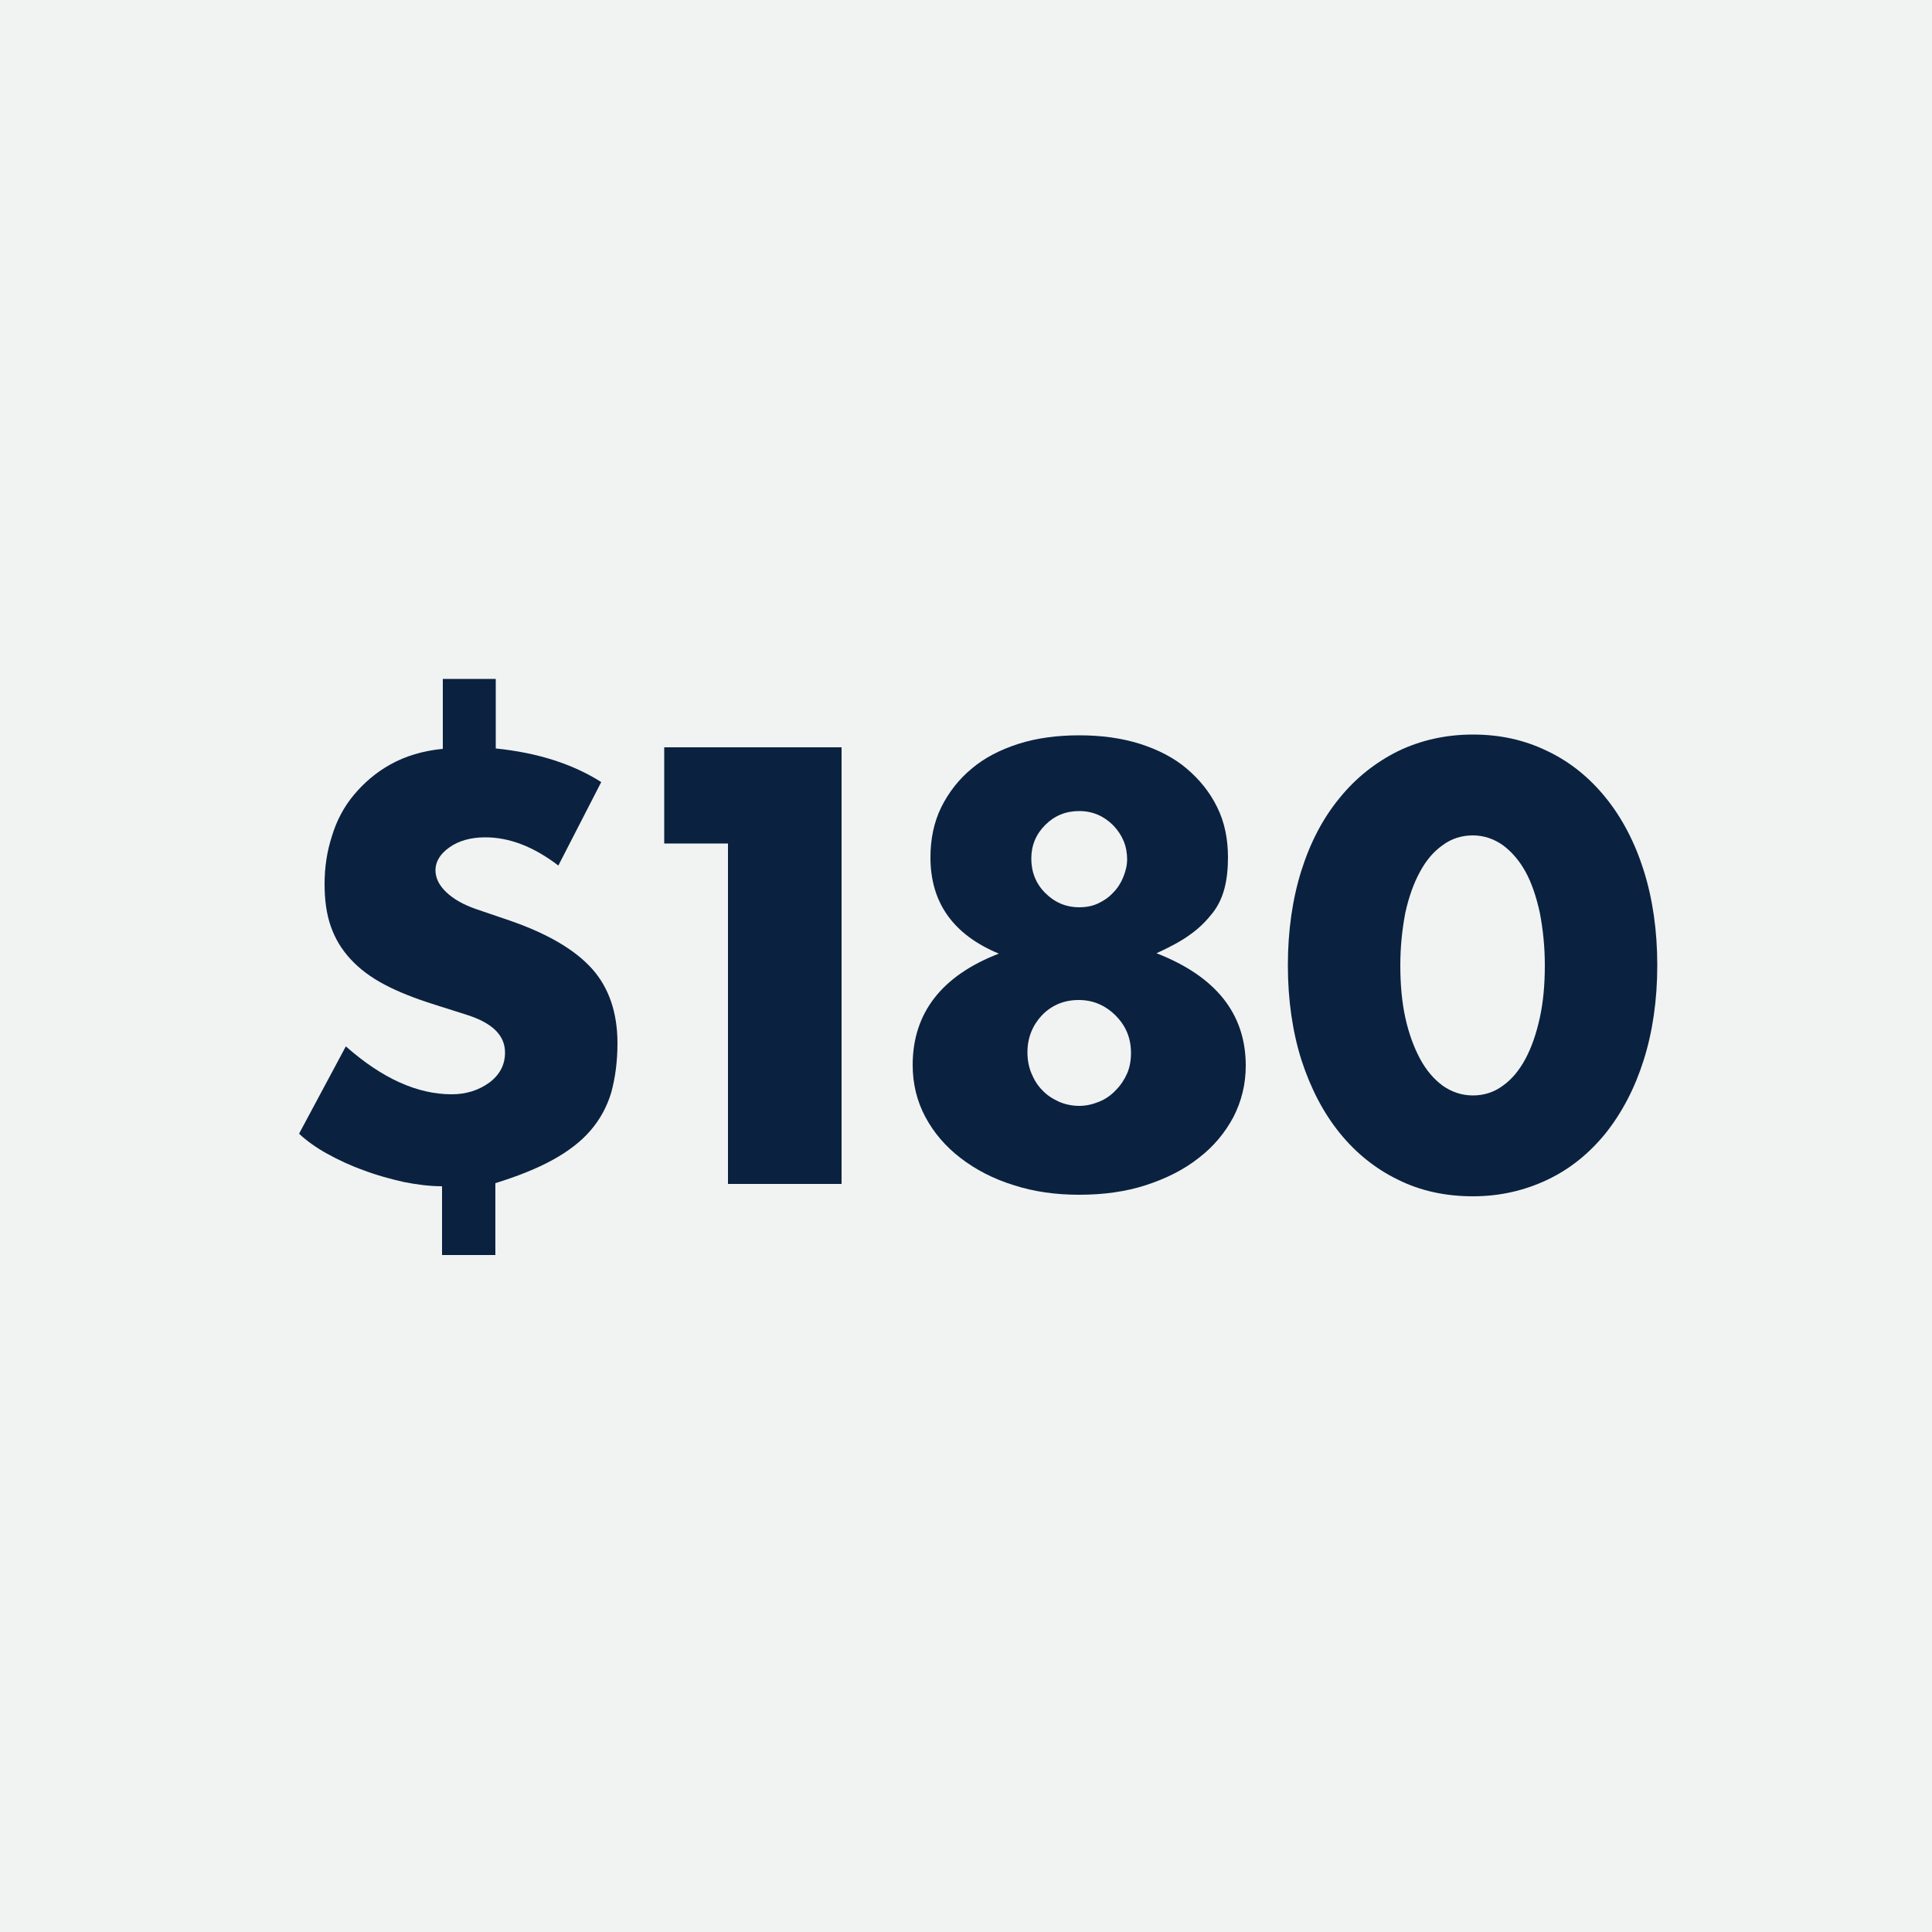
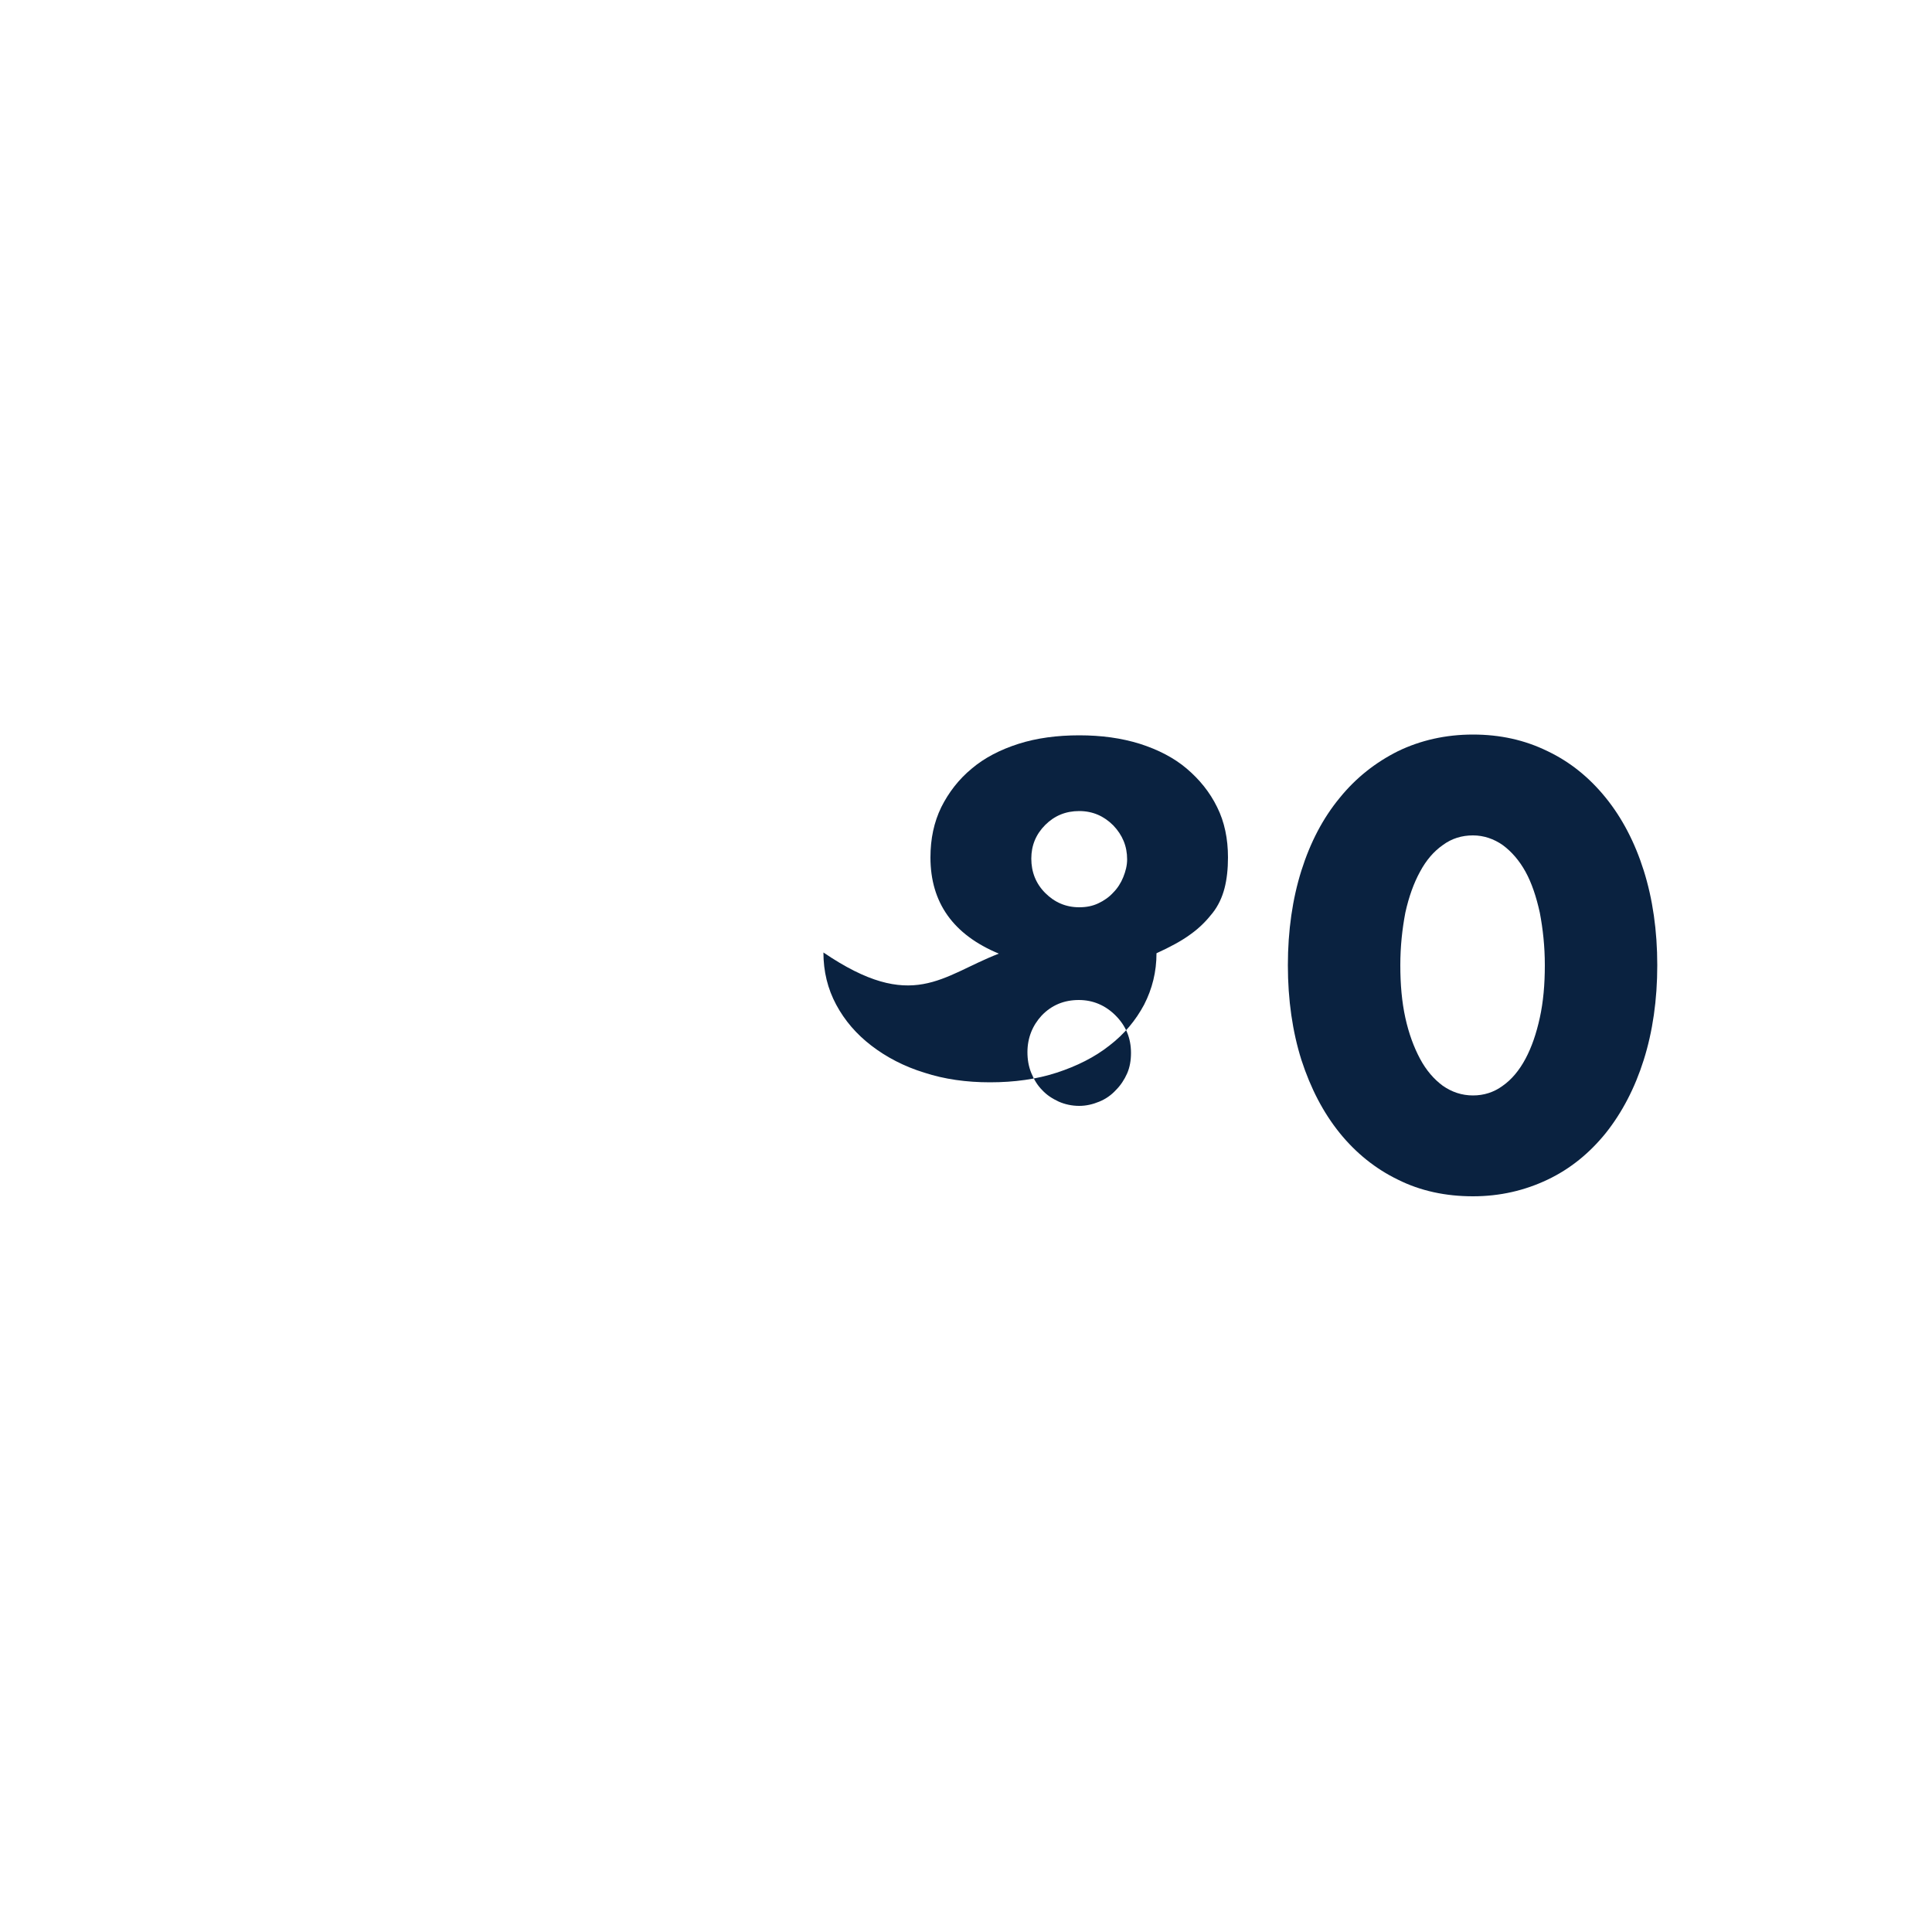
<svg xmlns="http://www.w3.org/2000/svg" version="1.1" id="Layer_1" x="0px" y="0px" viewBox="0 0 500 500" style="enable-background:new 0 0 500 500;" xml:space="preserve">
  <style type="text/css">
	.st0{fill:#F1F2F2;}
	.st1{fill:#0A2240;}
</style>
-   <rect class="st0" width="500" height="500" />
  <g>
-     <path class="st1" d="M128.3,175.6v18.1c10.8,1.1,19.9,4,27.3,8.7L144.5,224c-6.4-4.9-12.7-7.3-18.9-7.3c-3.8,0-6.9,0.9-9.3,2.6   c-2.4,1.7-3.6,3.7-3.6,5.9c0,2,0.9,3.9,2.8,5.7c1.9,1.8,4.4,3.2,7.5,4.3l8.8,3c9.9,3.4,17,7.6,21.4,12.5c4.4,4.9,6.6,11.4,6.6,19.3   c0,4.8-0.6,9-1.6,12.7c-1.1,3.7-2.9,7-5.4,9.9c-2.5,2.9-5.8,5.4-9.8,7.6c-4,2.2-9,4.2-14.8,6v18.6h-13.8V307   c-3.1,0-6.4-0.4-9.9-1.1c-3.5-0.8-6.9-1.7-10.3-3c-3.4-1.2-6.6-2.7-9.5-4.3c-2.9-1.6-5.4-3.4-7.3-5.2l12.1-22.6   c9.4,8.3,18.5,12.4,27.4,12.4c3.7,0,6.9-1,9.7-3c2.7-2,4.1-4.6,4.1-7.8c0-4.4-3.2-7.6-9.7-9.7l-8.5-2.7c-5.1-1.6-9.4-3.3-13-5.2   c-3.6-1.9-6.5-4.1-8.8-6.6c-2.3-2.5-4-5.3-5.1-8.5c-1.1-3.1-1.6-6.8-1.6-10.9c0-4.3,0.6-8.4,1.9-12.4c1.2-4,3.1-7.6,5.7-10.7   s5.7-5.8,9.5-7.9c3.8-2.1,8.3-3.5,13.5-4v-18.1H128.3z" />
-     <path class="st1" d="M188.4,218.3h-16.5v-24.9h45.9v113h-29.4V218.3z" />
-     <path class="st1" d="M258.5,246.8c-11.8-4.9-17.7-13.2-17.7-24.9c0-4.8,0.9-9.1,2.8-13c1.9-3.8,4.5-7.2,7.9-10   c3.3-2.8,7.4-4.9,12.1-6.4c4.7-1.5,10-2.2,15.7-2.2s10.9,0.7,15.7,2.2c4.7,1.5,8.8,3.6,12.1,6.4c3.3,2.8,6,6.1,7.9,10   c1.9,3.8,2.8,8.2,2.8,13c0,3-0.3,5.7-0.9,8c-0.6,2.3-1.6,4.5-3.1,6.4c-1.5,1.9-3.3,3.8-5.7,5.5c-2.3,1.7-5.3,3.3-8.8,4.9   c15.4,6,23.1,15.7,23.1,29.1c0,4.8-1.1,9.2-3.2,13.3c-2.2,4.1-5.1,7.6-9,10.6c-3.8,3-8.4,5.3-13.6,7c-5.2,1.7-11,2.5-17.3,2.5   c-6.1,0-11.8-0.8-17-2.5c-5.2-1.6-9.8-4-13.7-7c-3.9-3-6.9-6.5-9.1-10.6c-2.2-4.1-3.3-8.6-3.3-13.5   C236.2,262.2,243.7,252.5,258.5,246.8z M265.9,272.3c0,1.9,0.3,3.7,1,5.4c0.7,1.7,1.6,3.2,2.8,4.4c1.2,1.3,2.6,2.2,4.3,3   c1.6,0.7,3.4,1.1,5.3,1.1c1.8,0,3.5-0.4,5.2-1.1s3.1-1.7,4.3-3c1.2-1.2,2.2-2.7,2.9-4.3c0.7-1.6,1-3.4,1-5.3c0-3.8-1.3-7-4-9.7   c-2.6-2.6-5.8-4-9.5-4c-3.8,0-7,1.3-9.6,4C267.2,265.4,265.9,268.6,265.9,272.3z M266.9,222.2c0,3.5,1.2,6.5,3.6,8.9   c2.4,2.4,5.3,3.7,8.8,3.7c1.8,0,3.4-0.3,4.9-1c1.5-0.7,2.8-1.6,3.9-2.8c1.1-1.1,2-2.5,2.6-4c0.6-1.5,1-3,1-4.6   c0-3.4-1.2-6.3-3.6-8.8c-2.4-2.4-5.3-3.7-8.8-3.7c-3.5,0-6.4,1.2-8.8,3.6S266.9,218.8,266.9,222.2z" />
+     <path class="st1" d="M258.5,246.8c-11.8-4.9-17.7-13.2-17.7-24.9c0-4.8,0.9-9.1,2.8-13c1.9-3.8,4.5-7.2,7.9-10   c3.3-2.8,7.4-4.9,12.1-6.4c4.7-1.5,10-2.2,15.7-2.2s10.9,0.7,15.7,2.2c4.7,1.5,8.8,3.6,12.1,6.4c3.3,2.8,6,6.1,7.9,10   c1.9,3.8,2.8,8.2,2.8,13c0,3-0.3,5.7-0.9,8c-0.6,2.3-1.6,4.5-3.1,6.4c-1.5,1.9-3.3,3.8-5.7,5.5c-2.3,1.7-5.3,3.3-8.8,4.9   c0,4.8-1.1,9.2-3.2,13.3c-2.2,4.1-5.1,7.6-9,10.6c-3.8,3-8.4,5.3-13.6,7c-5.2,1.7-11,2.5-17.3,2.5   c-6.1,0-11.8-0.8-17-2.5c-5.2-1.6-9.8-4-13.7-7c-3.9-3-6.9-6.5-9.1-10.6c-2.2-4.1-3.3-8.6-3.3-13.5   C236.2,262.2,243.7,252.5,258.5,246.8z M265.9,272.3c0,1.9,0.3,3.7,1,5.4c0.7,1.7,1.6,3.2,2.8,4.4c1.2,1.3,2.6,2.2,4.3,3   c1.6,0.7,3.4,1.1,5.3,1.1c1.8,0,3.5-0.4,5.2-1.1s3.1-1.7,4.3-3c1.2-1.2,2.2-2.7,2.9-4.3c0.7-1.6,1-3.4,1-5.3c0-3.8-1.3-7-4-9.7   c-2.6-2.6-5.8-4-9.5-4c-3.8,0-7,1.3-9.6,4C267.2,265.4,265.9,268.6,265.9,272.3z M266.9,222.2c0,3.5,1.2,6.5,3.6,8.9   c2.4,2.4,5.3,3.7,8.8,3.7c1.8,0,3.4-0.3,4.9-1c1.5-0.7,2.8-1.6,3.9-2.8c1.1-1.1,2-2.5,2.6-4c0.6-1.5,1-3,1-4.6   c0-3.4-1.2-6.3-3.6-8.8c-2.4-2.4-5.3-3.7-8.8-3.7c-3.5,0-6.4,1.2-8.8,3.6S266.9,218.8,266.9,222.2z" />
    <path class="st1" d="M333.3,249.8c0-9,1.2-17.2,3.5-24.5c2.3-7.3,5.6-13.6,9.9-18.8c4.2-5.2,9.3-9.2,15.1-12.1   c5.8-2.8,12.3-4.3,19.4-4.3c7,0,13.4,1.4,19.3,4.3c5.9,2.8,10.9,6.9,15.1,12.1c4.2,5.2,7.5,11.5,9.8,18.8   c2.3,7.3,3.5,15.5,3.5,24.5c0,9-1.2,17.2-3.5,24.5s-5.6,13.6-9.8,18.9c-4.2,5.2-9.2,9.3-15.1,12.1c-5.9,2.8-12.3,4.3-19.3,4.3   c-7.1,0-13.6-1.4-19.4-4.3c-5.8-2.8-10.9-6.9-15.1-12.1c-4.2-5.2-7.5-11.5-9.9-18.9C334.5,267,333.3,258.8,333.3,249.8z    M362.4,249.8c0,5,0.4,9.5,1.3,13.6c0.9,4.1,2.2,7.6,3.8,10.6c1.6,3,3.6,5.3,5.9,7c2.3,1.6,4.9,2.5,7.8,2.5c2.8,0,5.4-0.8,7.7-2.5   c2.3-1.6,4.3-4,5.9-7c1.6-3,2.8-6.5,3.7-10.6c0.9-4.1,1.3-8.6,1.3-13.6c0-4.9-0.5-9.4-1.3-13.6c-0.9-4.1-2.1-7.7-3.7-10.6   c-1.6-2.9-3.6-5.2-5.9-6.9c-2.3-1.6-4.9-2.5-7.7-2.5c-2.9,0-5.5,0.8-7.8,2.5c-2.3,1.6-4.3,3.9-5.9,6.9c-1.6,2.9-2.9,6.5-3.8,10.6   C362.9,240.4,362.4,244.9,362.4,249.8z" />
  </g>
</svg>